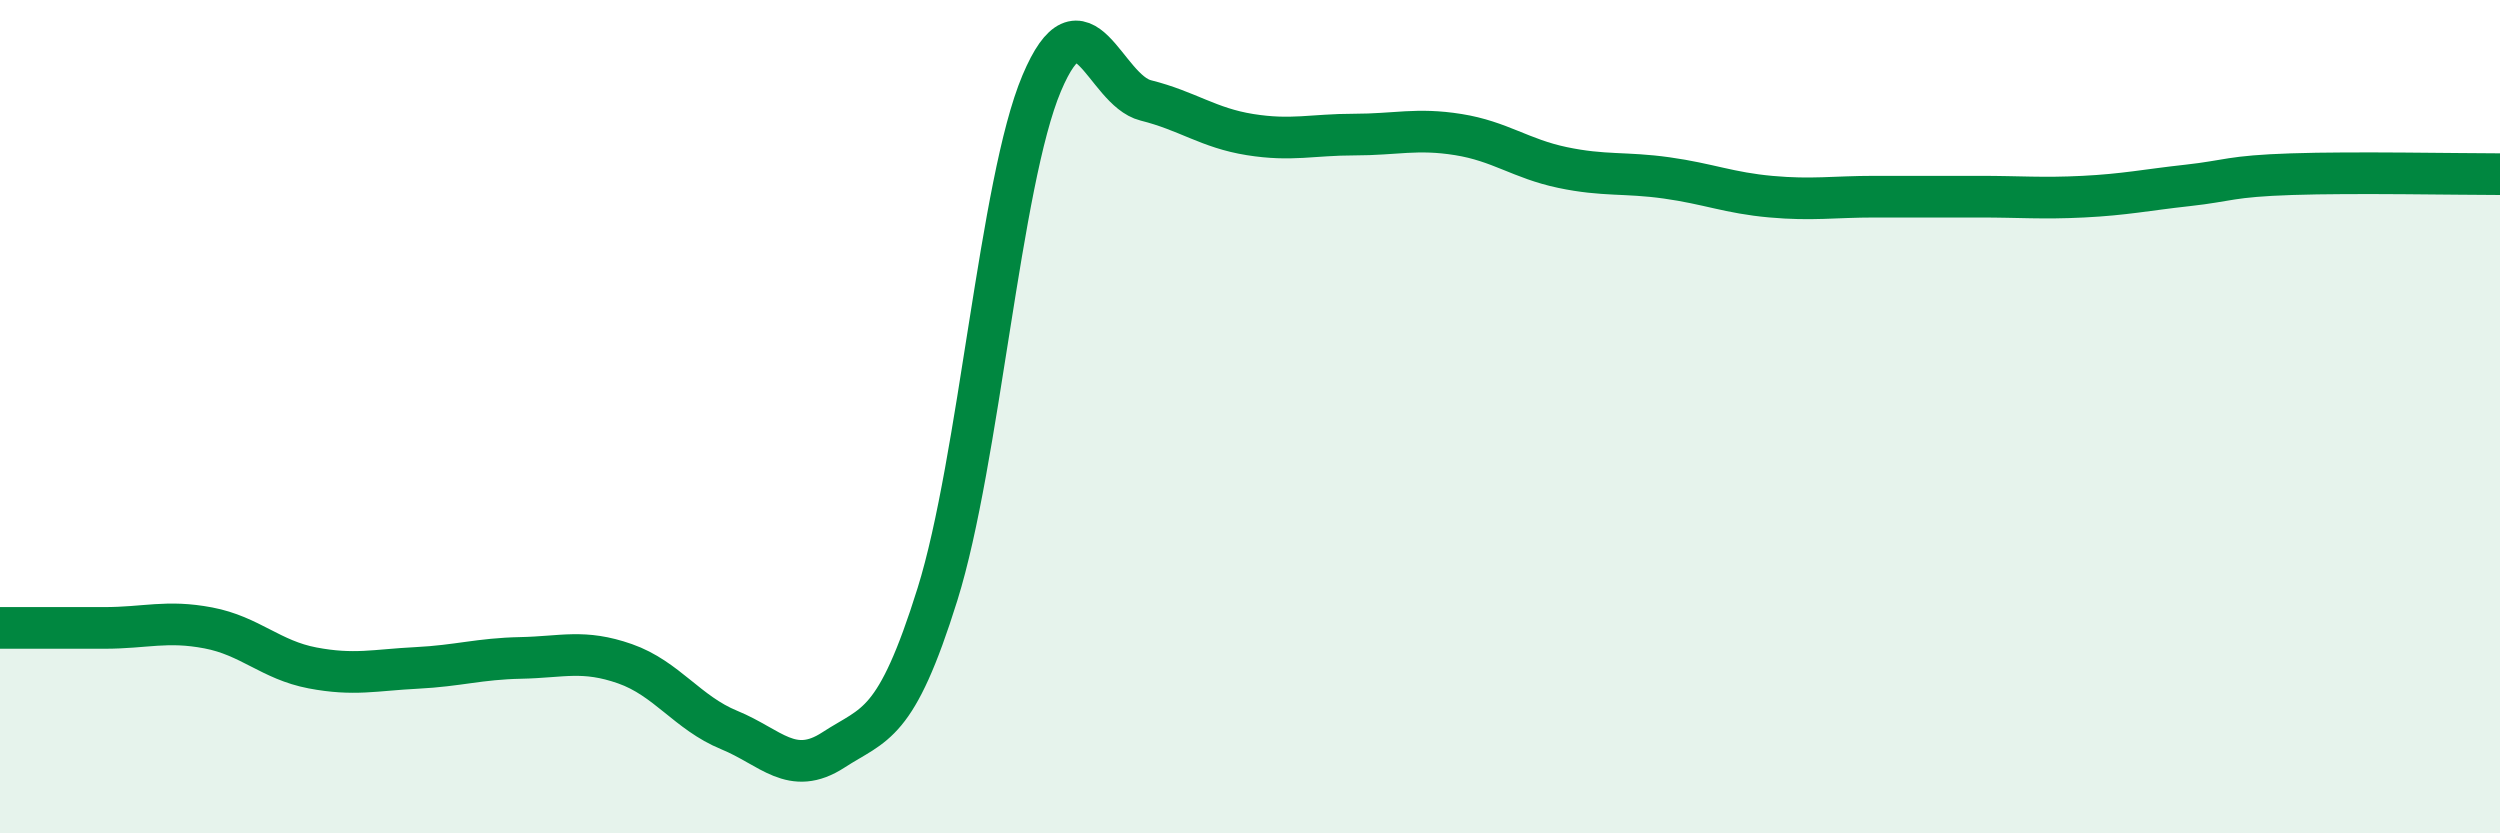
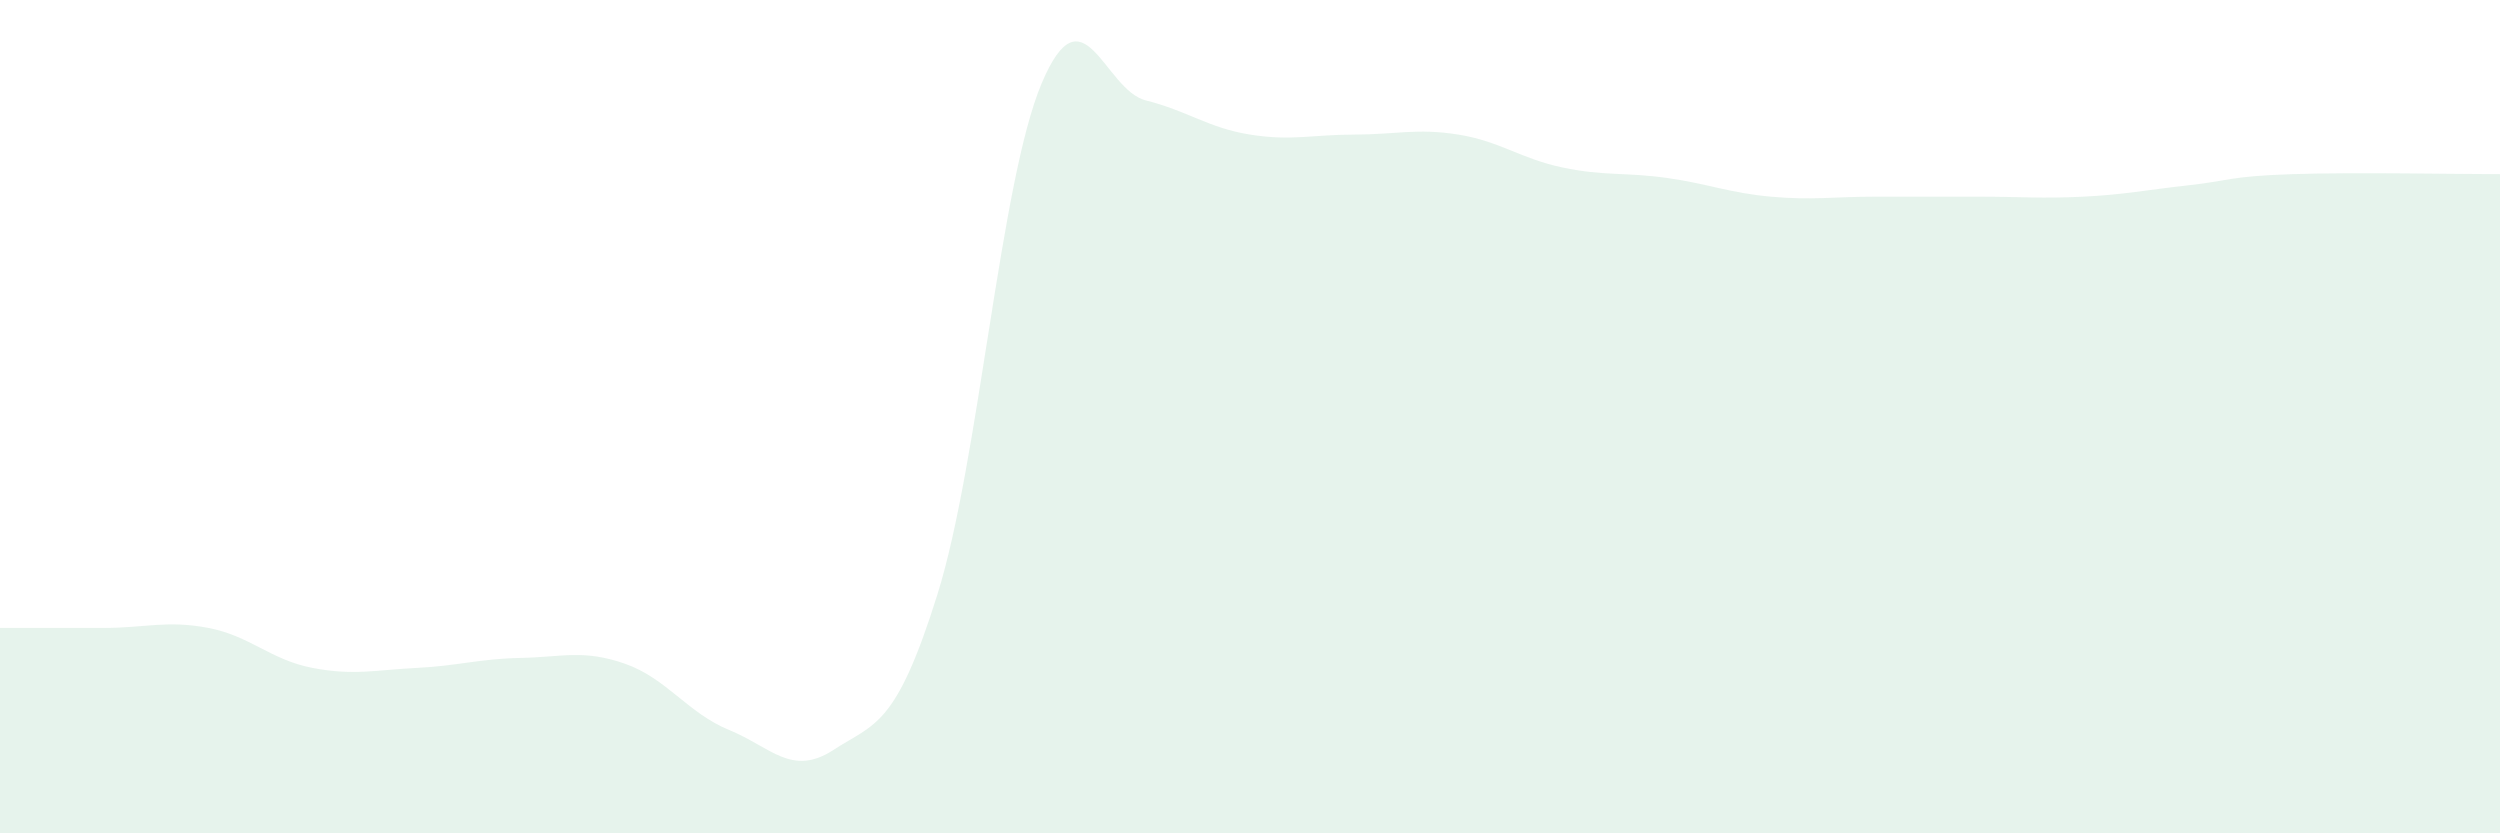
<svg xmlns="http://www.w3.org/2000/svg" width="60" height="20" viewBox="0 0 60 20">
  <path d="M 0,15.07 C 0.5,15.07 1.5,15.07 2.5,15.07 C 3.5,15.07 4,14.88 5,15.07 C 6,15.26 6.5,15.84 7.5,16.03 C 8.5,16.22 9,16.08 10,16.03 C 11,15.98 11.5,15.81 12.5,15.79 C 13.5,15.77 14,15.58 15,15.93 C 16,16.28 16.5,17.11 17.5,17.52 C 18.5,17.93 19,18.65 20,18 C 21,17.35 21.5,17.46 22.5,14.26 C 23.5,11.06 24,4.37 25,2 C 26,-0.37 26.5,2.16 27.5,2.41 C 28.5,2.66 29,3.07 30,3.23 C 31,3.39 31.5,3.23 32.5,3.23 C 33.5,3.23 34,3.07 35,3.23 C 36,3.39 36.5,3.81 37.5,4.02 C 38.5,4.23 39,4.13 40,4.27 C 41,4.41 41.5,4.63 42.5,4.72 C 43.5,4.81 44,4.72 45,4.72 C 46,4.72 46.5,4.72 47.5,4.72 C 48.5,4.72 49,4.77 50,4.72 C 51,4.67 51.5,4.56 52.5,4.45 C 53.5,4.34 53.5,4.23 55,4.18 C 56.5,4.13 59,4.18 60,4.18L60 20L0 20Z" fill="#008740" opacity="0.1" stroke-linecap="round" stroke-linejoin="round" />
-   <path d="M 0,15.07 C 0.5,15.07 1.5,15.07 2.5,15.07 C 3.5,15.07 4,14.88 5,15.07 C 6,15.26 6.5,15.84 7.5,16.03 C 8.5,16.22 9,16.08 10,16.03 C 11,15.98 11.5,15.81 12.5,15.79 C 13.5,15.77 14,15.58 15,15.93 C 16,16.28 16.5,17.11 17.5,17.52 C 18.5,17.93 19,18.65 20,18 C 21,17.35 21.5,17.46 22.5,14.26 C 23.5,11.06 24,4.37 25,2 C 26,-0.37 26.5,2.16 27.5,2.41 C 28.5,2.66 29,3.07 30,3.23 C 31,3.39 31.5,3.23 32.5,3.23 C 33.5,3.23 34,3.07 35,3.23 C 36,3.39 36.5,3.81 37.5,4.02 C 38.5,4.23 39,4.13 40,4.27 C 41,4.41 41.5,4.63 42.5,4.72 C 43.5,4.81 44,4.72 45,4.72 C 46,4.72 46.5,4.72 47.5,4.72 C 48.5,4.72 49,4.77 50,4.72 C 51,4.67 51.5,4.56 52.5,4.45 C 53.5,4.34 53.5,4.23 55,4.18 C 56.5,4.13 59,4.18 60,4.18" stroke="#008740" stroke-width="1" fill="none" stroke-linecap="round" stroke-linejoin="round" />
</svg>